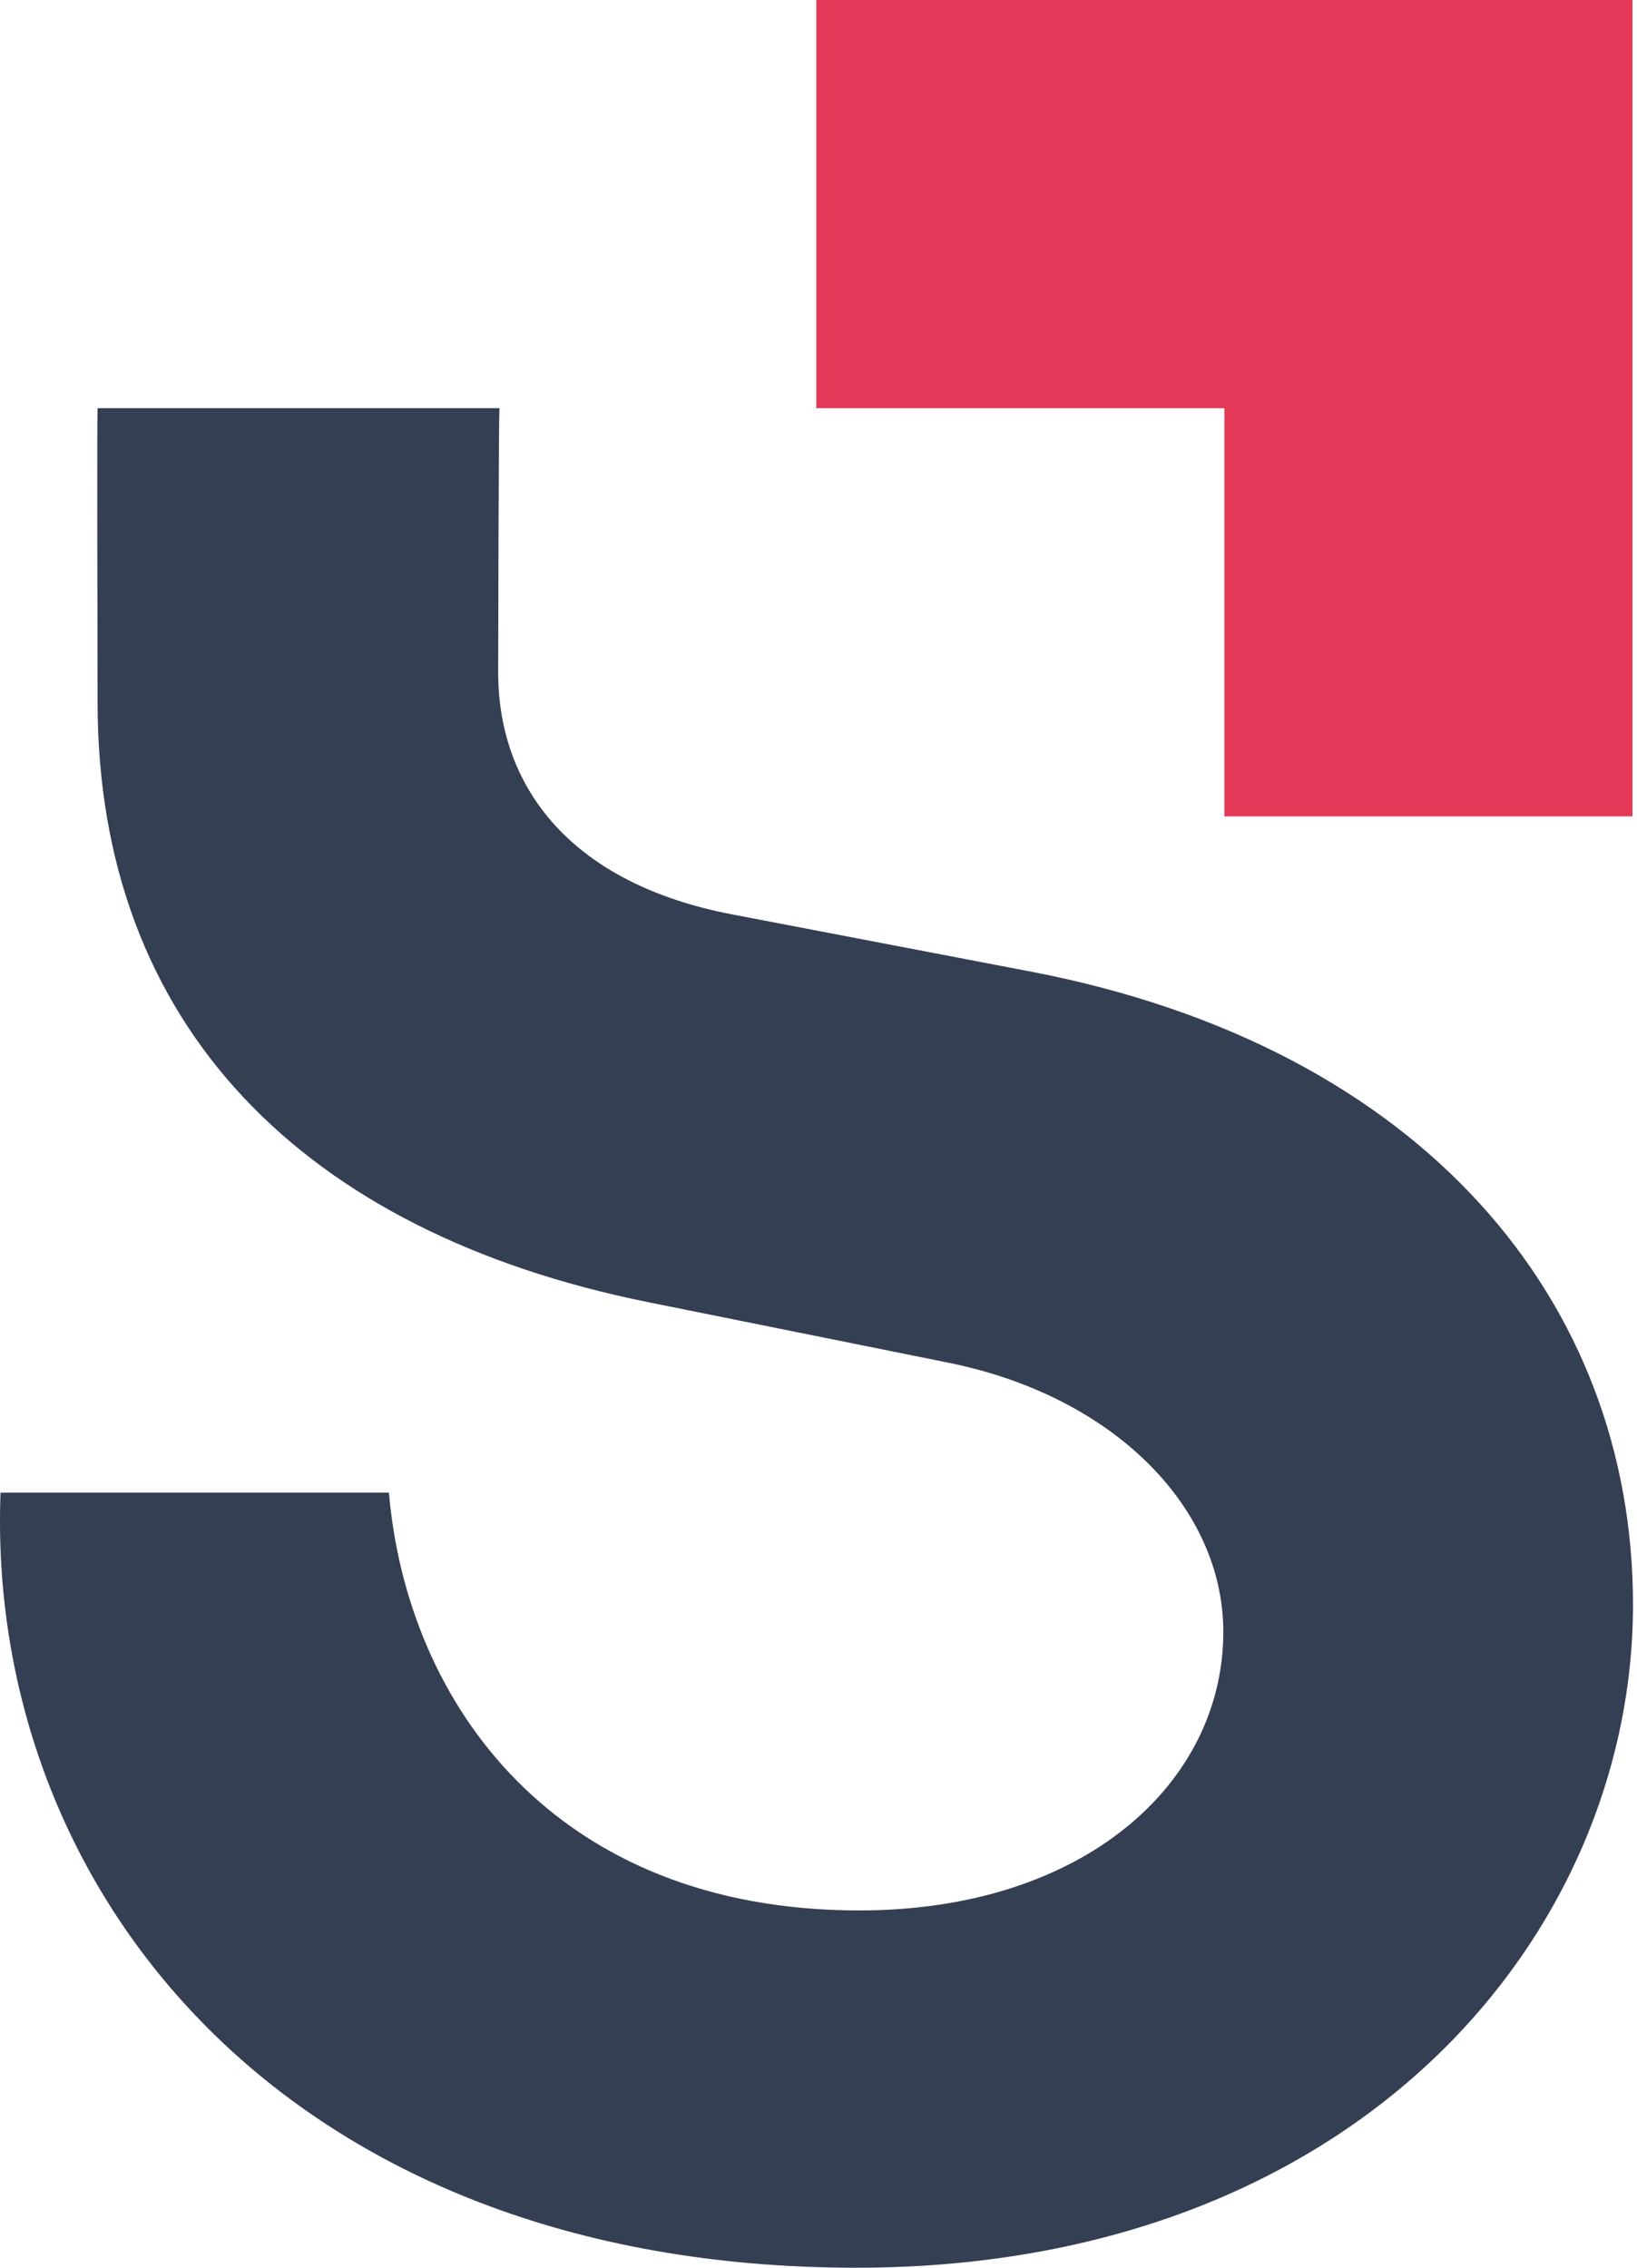
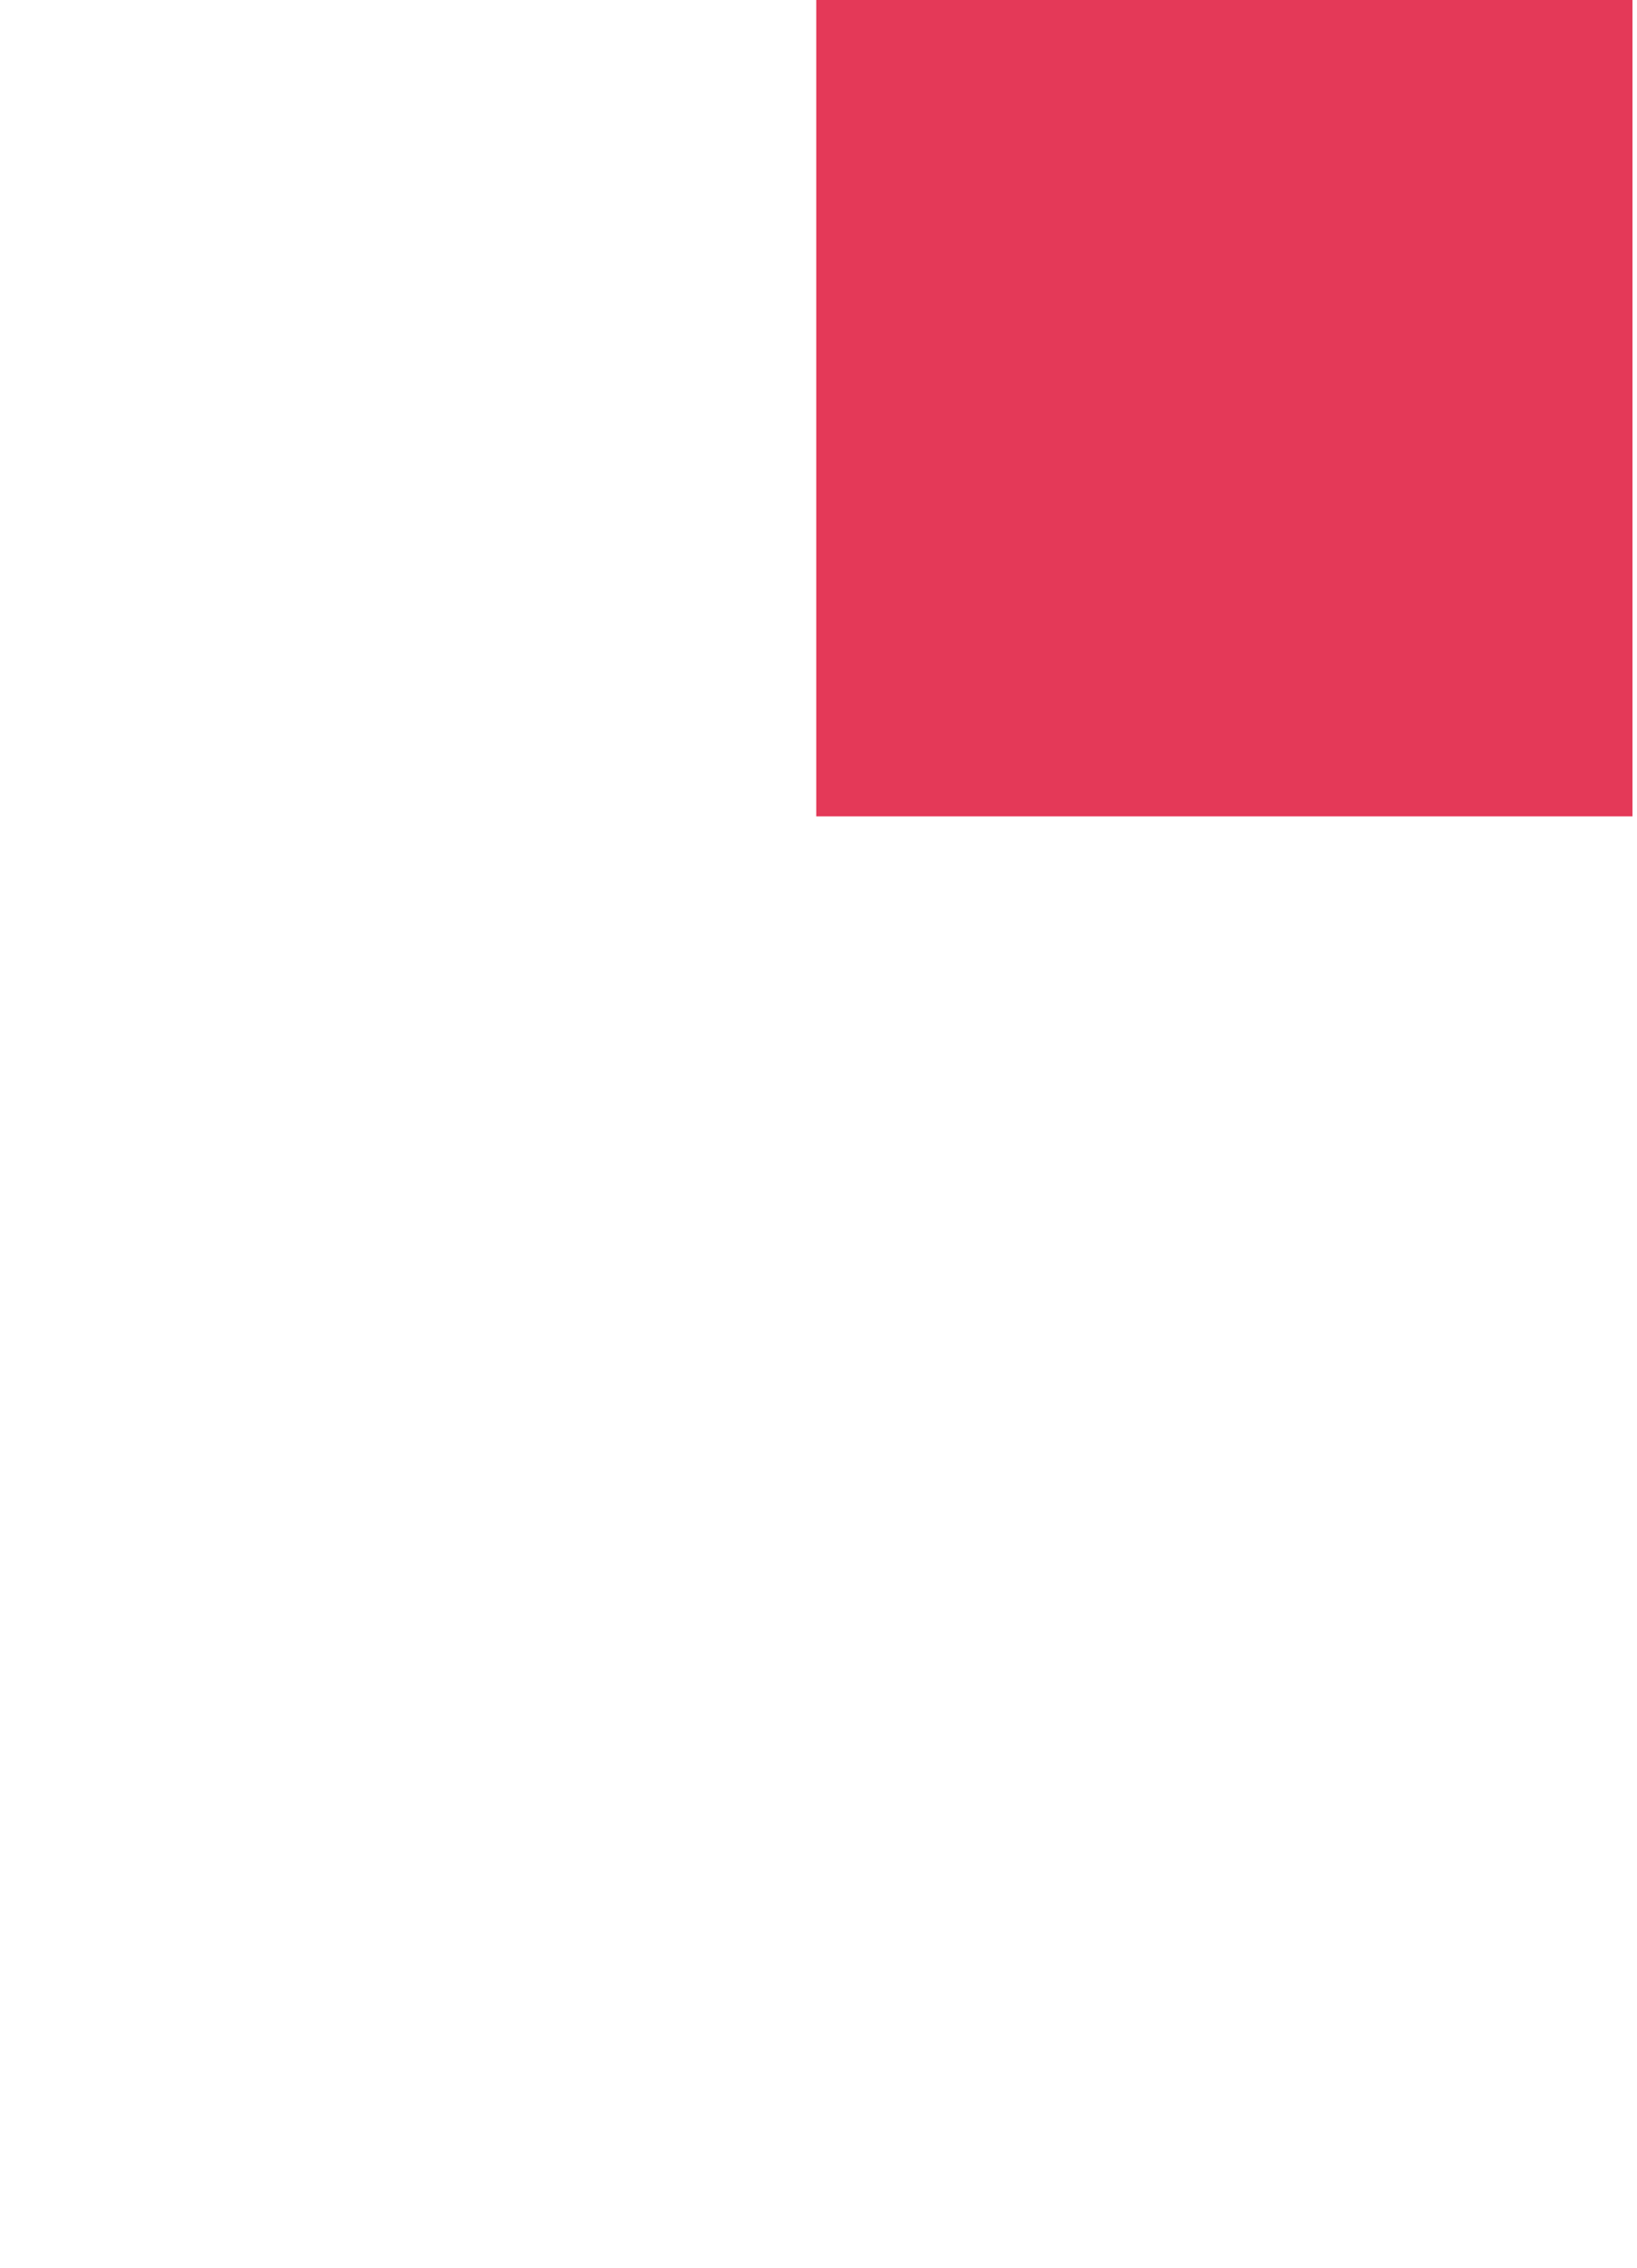
<svg xmlns="http://www.w3.org/2000/svg" width="361" height="500" viewBox="0 0 361 500" fill="none">
-   <path fill-rule="evenodd" clip-rule="evenodd" d="M110.147 90.003C109.956 91.779 109.859 146.395 109.859 148.194C109.859 174.229 126.587 194.922 161.383 201.598L227.628 214.283C313.946 230.972 360.117 287.048 360.117 353.803C360.117 426.567 299.226 500 188.817 500C63.019 500 -3.213 416.667 0.12 329.103H85.77C89.785 375.833 122.573 421.223 189.487 421.223C239.003 421.223 269.771 393.191 269.771 359.812C269.771 332.441 245.695 307.747 208.891 300.403L142.647 287.051C67.034 271.698 21.52 226.298 21.52 154.869L21.509 149.665C21.476 134.565 21.384 92.296 21.52 90.003H110.147Z" fill="#343F53" />
-   <path fill-rule="evenodd" clip-rule="evenodd" d="M180.005 0H360.004V179.999H270.004V89.999H180.005V0Z" fill="#E43958" />
+   <path fill-rule="evenodd" clip-rule="evenodd" d="M180.005 0H360.004V179.999H270.004H180.005V0Z" fill="#E43958" />
</svg>